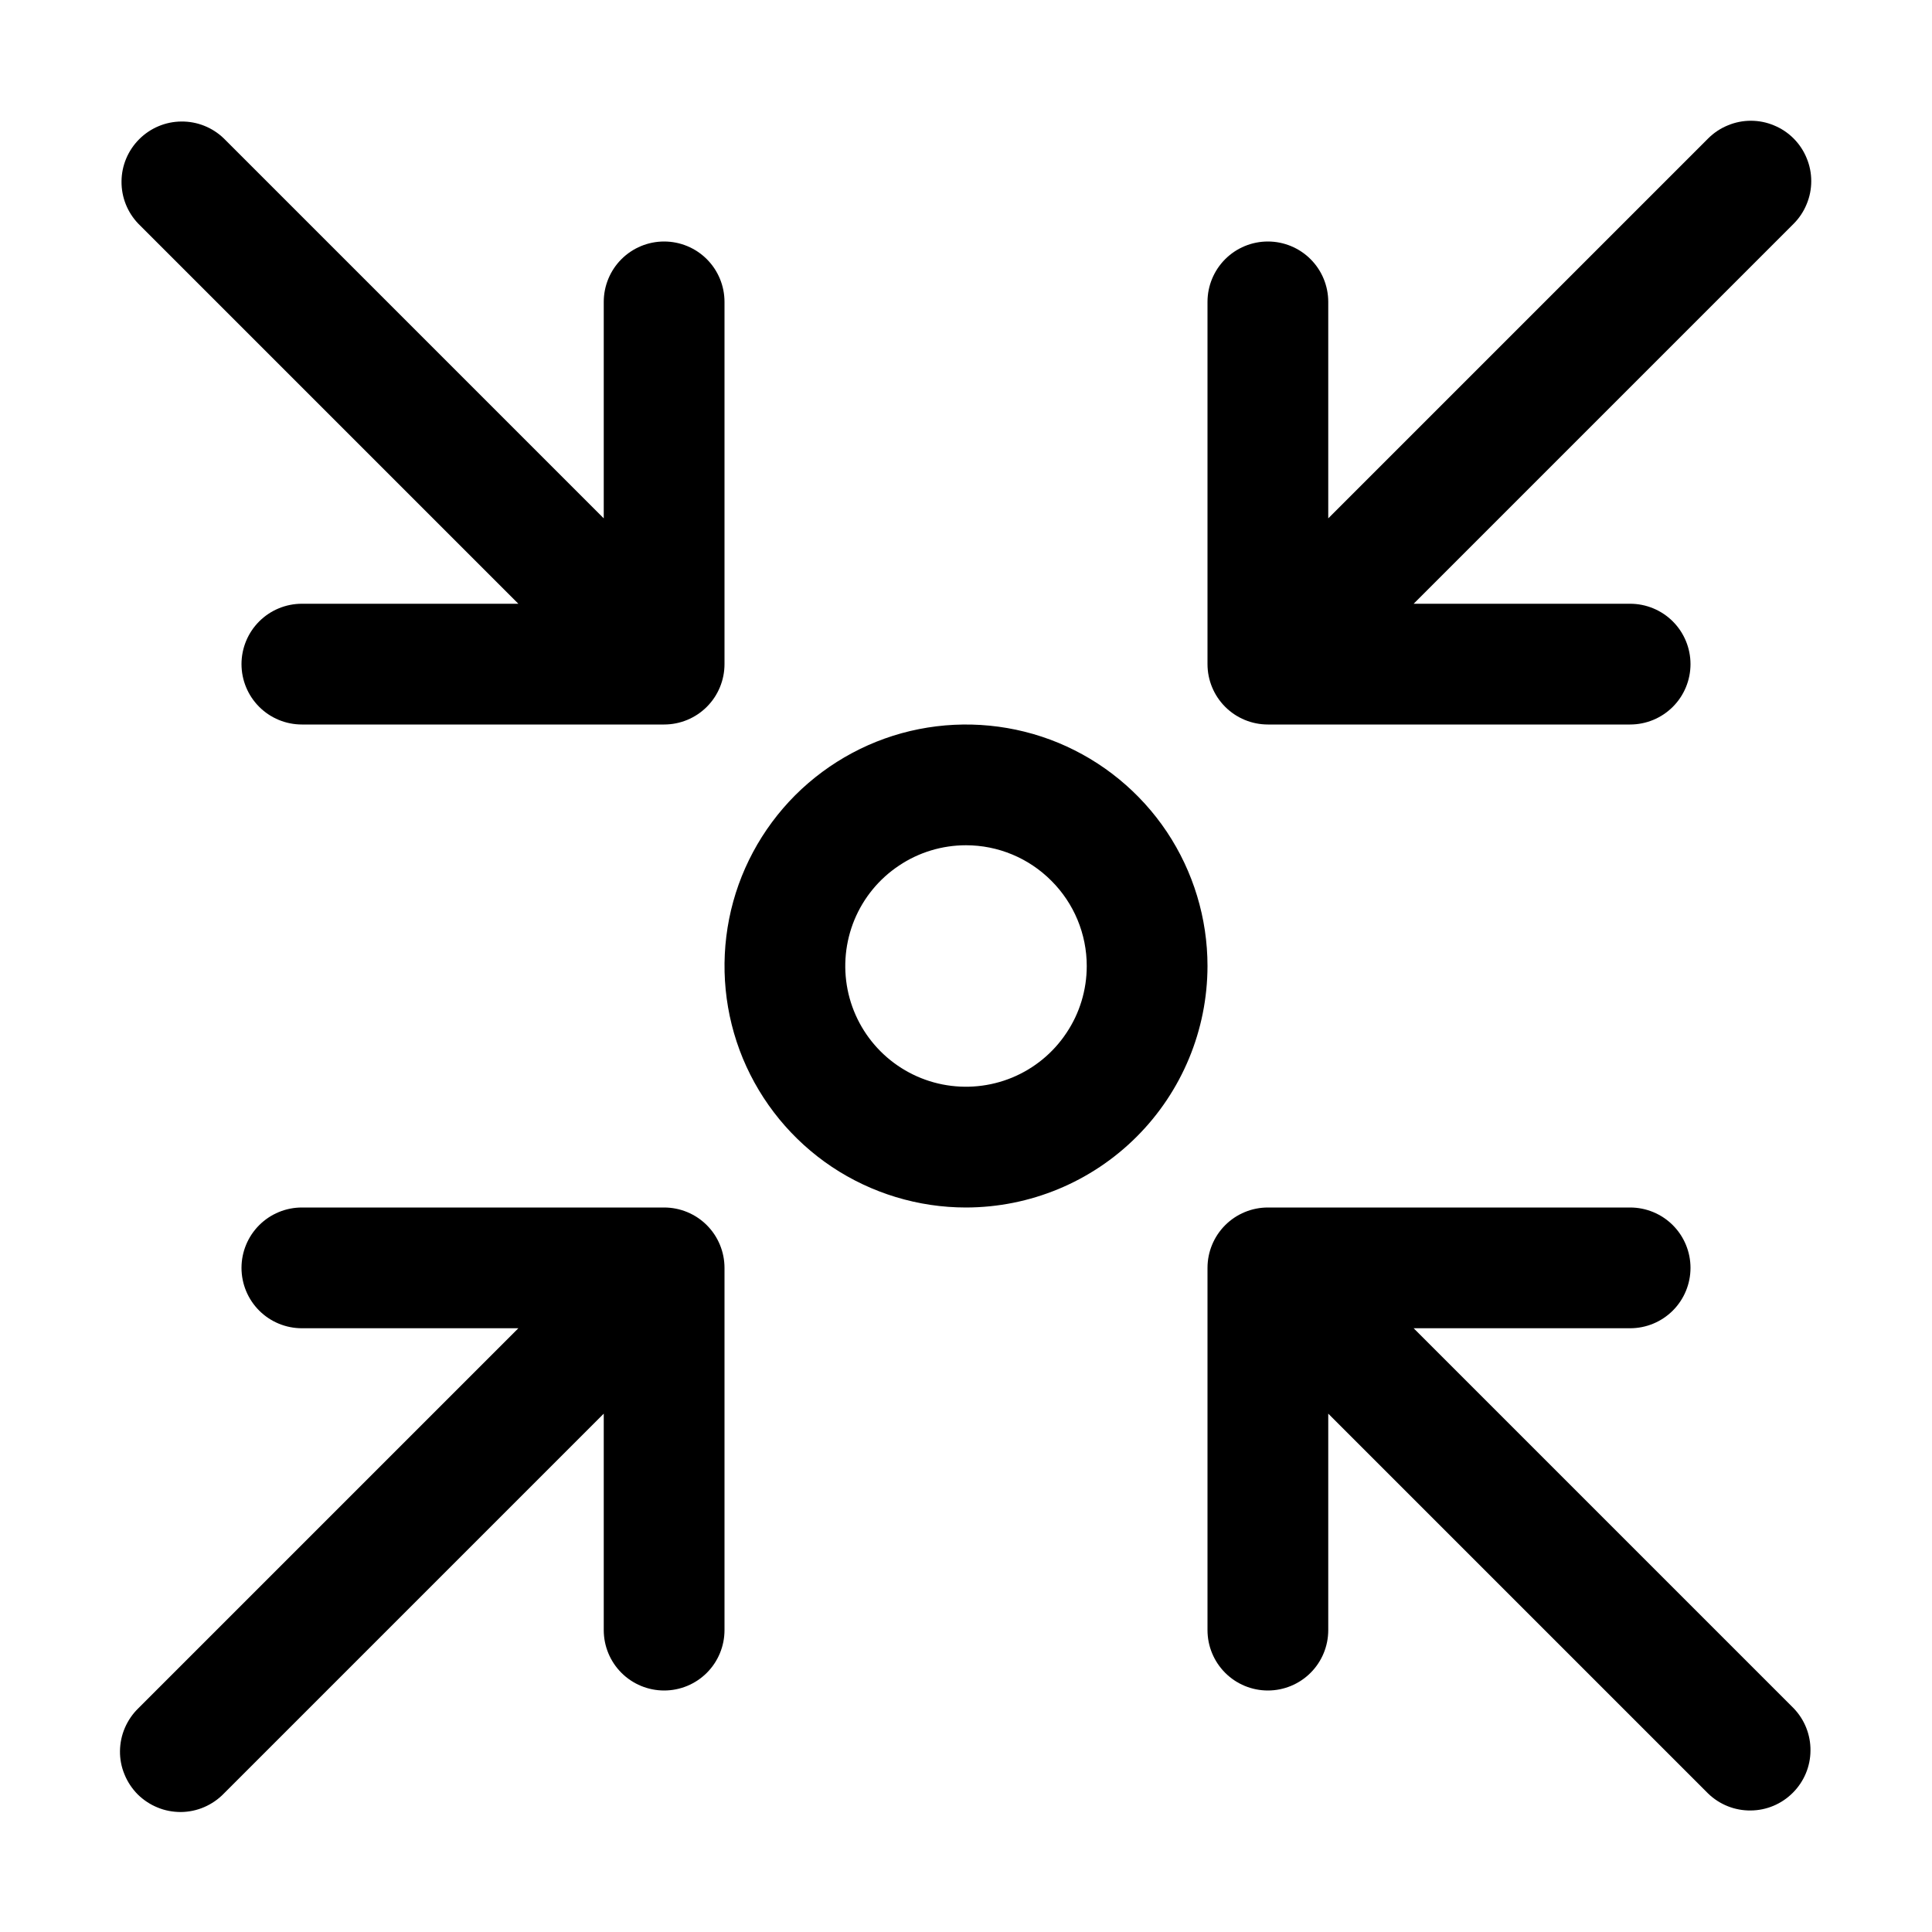
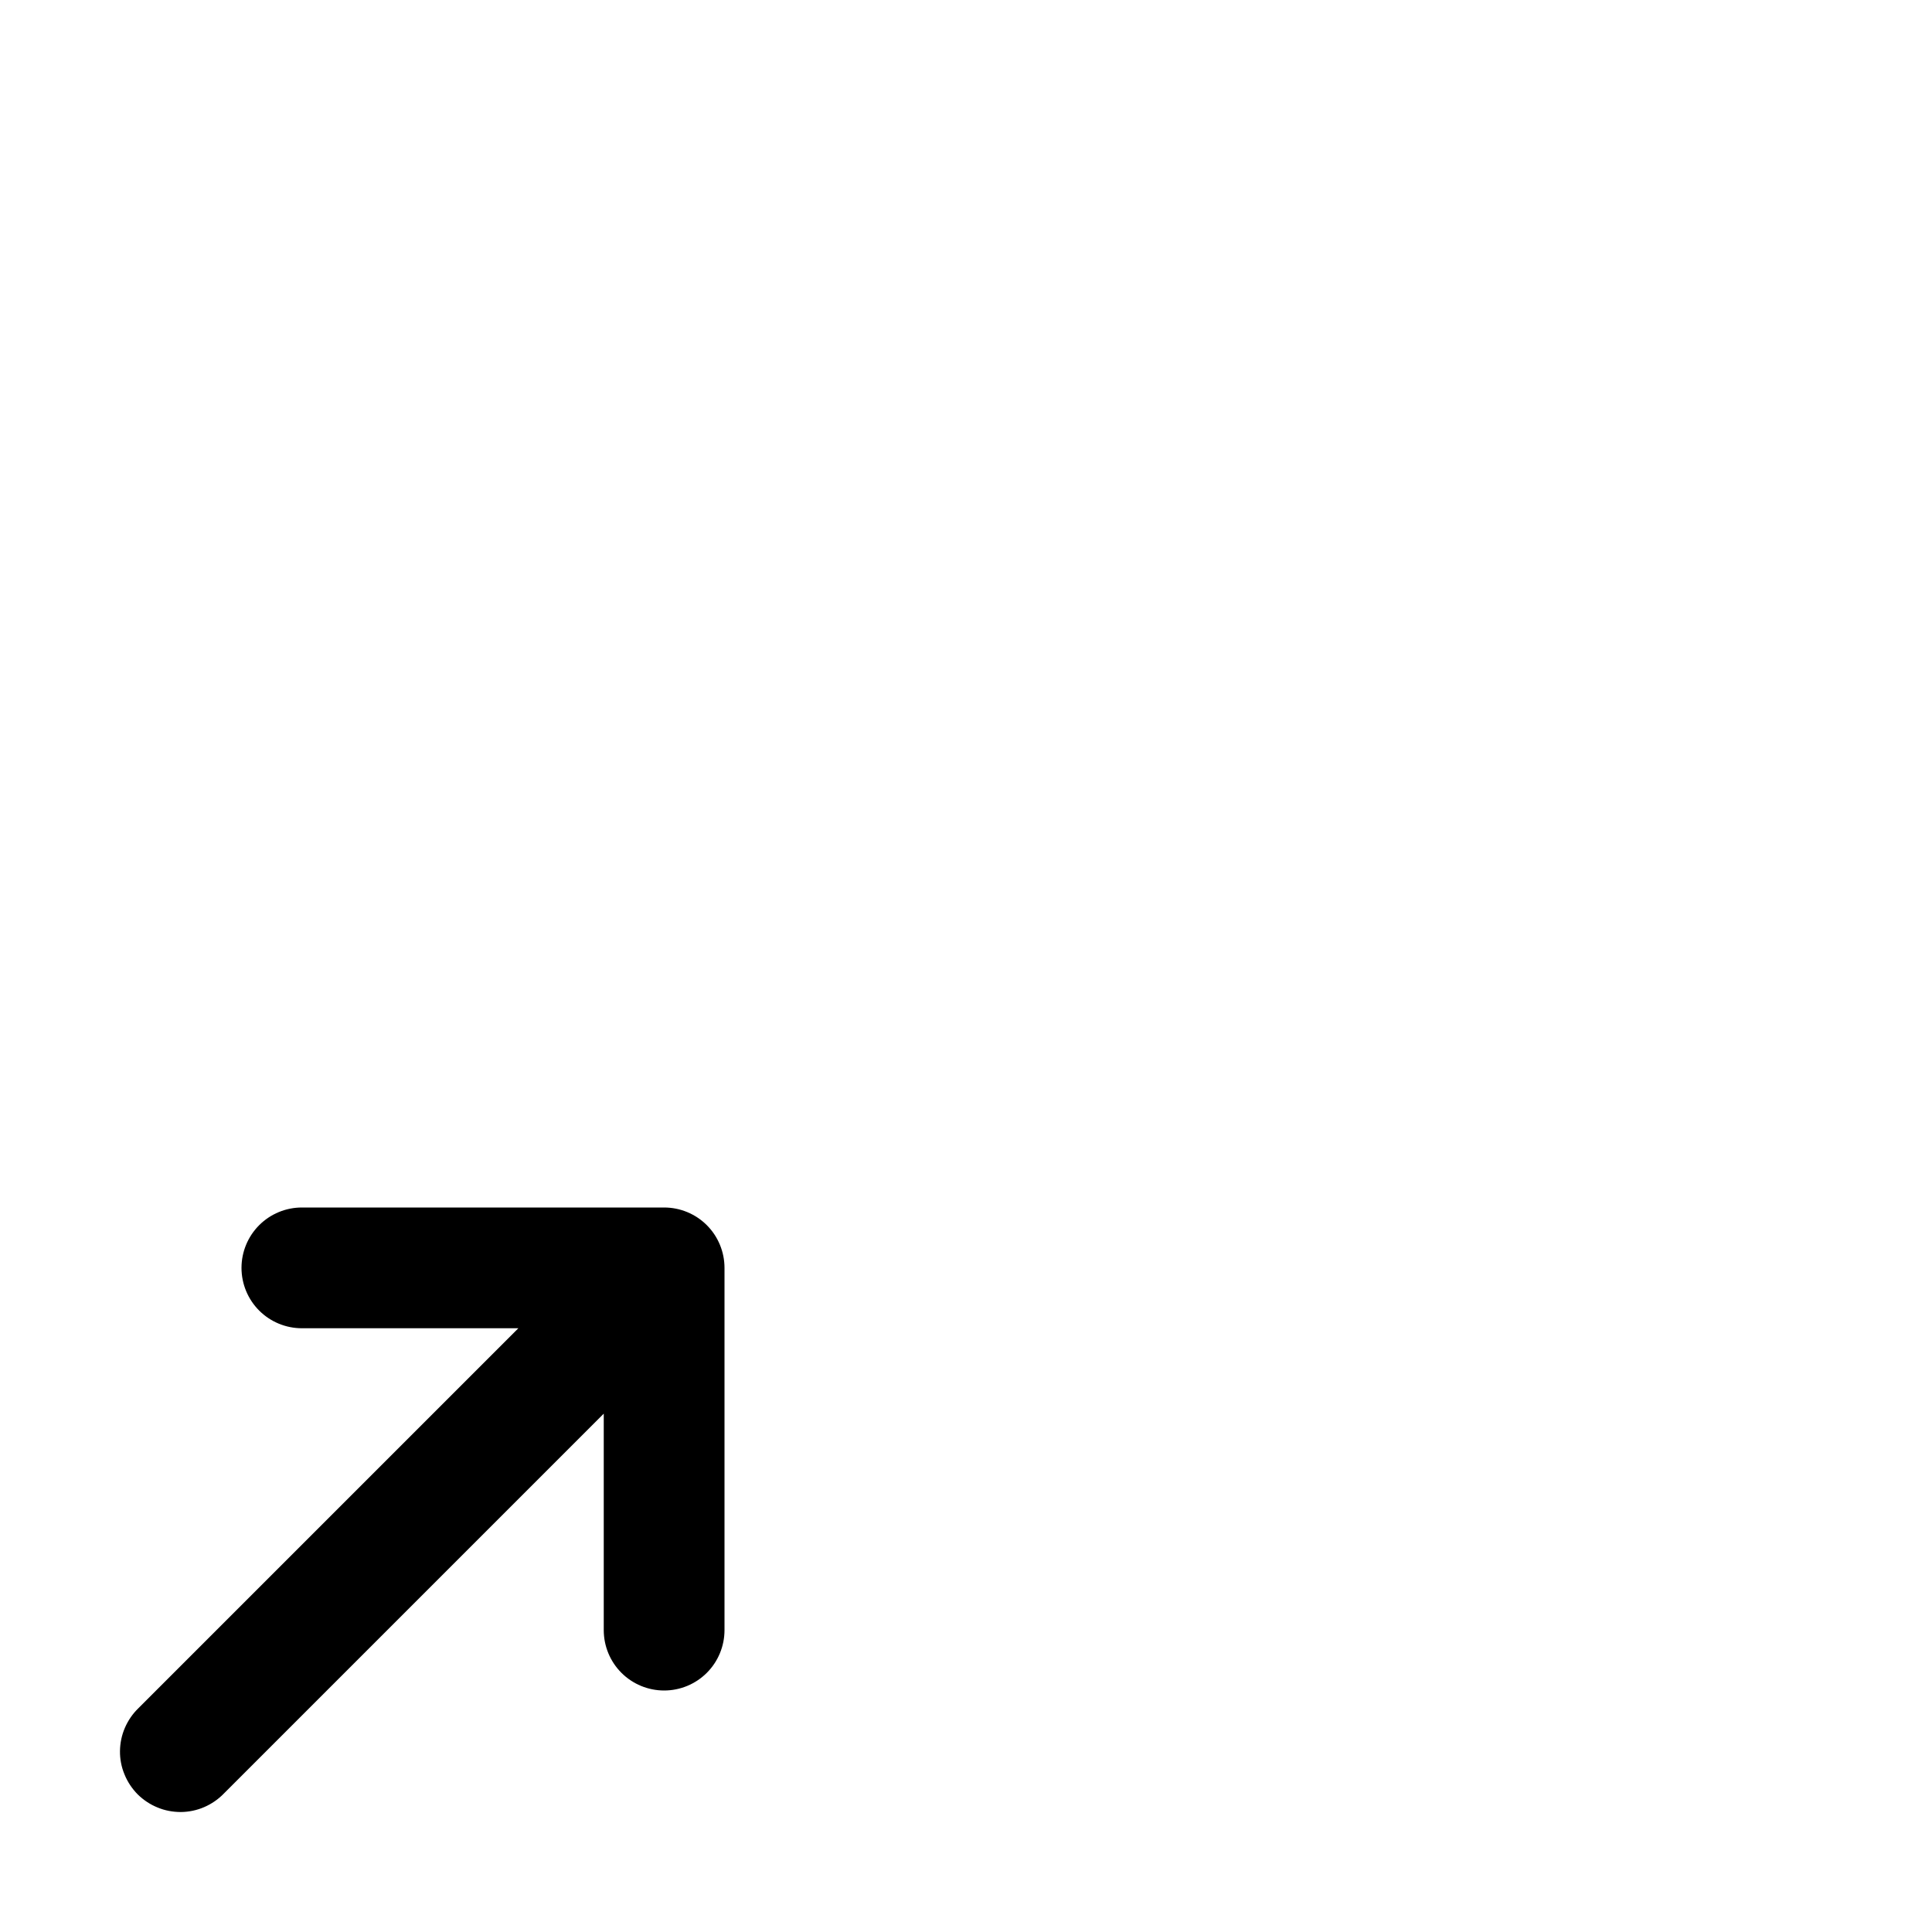
<svg xmlns="http://www.w3.org/2000/svg" width="20" height="20" viewBox="0 0 20 20" fill="none">
-   <path d="M6.875 2.5C6.709 2.5 6.55 2.566 6.433 2.683C6.316 2.8 6.25 2.959 6.25 3.125V5.366L2.317 1.433C2.199 1.319 2.041 1.256 1.877 1.258C1.714 1.259 1.557 1.325 1.441 1.441C1.325 1.557 1.259 1.714 1.258 1.877C1.256 2.041 1.319 2.199 1.433 2.317L5.366 6.25H3.125C2.959 6.25 2.8 6.316 2.683 6.433C2.566 6.55 2.5 6.709 2.5 6.875C2.5 7.041 2.566 7.2 2.683 7.317C2.8 7.434 2.959 7.5 3.125 7.5H6.875C7.041 7.5 7.2 7.434 7.317 7.317C7.434 7.2 7.5 7.041 7.5 6.875V3.125C7.5 2.959 7.434 2.8 7.317 2.683C7.2 2.566 7.041 2.5 6.875 2.5Z" fill="black" />
  <path d="M6.875 12.5H3.125C2.959 12.5 2.8 12.566 2.683 12.683C2.566 12.8 2.5 12.959 2.5 13.125C2.5 13.291 2.566 13.45 2.683 13.567C2.8 13.684 2.959 13.75 3.125 13.75H5.366L1.433 17.683C1.373 17.741 1.326 17.81 1.293 17.886C1.26 17.962 1.243 18.044 1.242 18.127C1.241 18.21 1.257 18.293 1.289 18.369C1.32 18.446 1.367 18.516 1.425 18.575C1.484 18.633 1.554 18.68 1.631 18.711C1.707 18.743 1.79 18.758 1.873 18.758C1.956 18.757 2.038 18.74 2.114 18.707C2.19 18.674 2.259 18.627 2.317 18.567L6.25 14.634V16.875C6.25 17.041 6.316 17.2 6.433 17.317C6.55 17.434 6.709 17.5 6.875 17.5C7.041 17.5 7.2 17.434 7.317 17.317C7.434 17.2 7.5 17.041 7.5 16.875V13.125C7.5 12.959 7.434 12.8 7.317 12.683C7.2 12.566 7.041 12.5 6.875 12.5Z" fill="black" />
-   <path d="M18.567 1.433C18.509 1.375 18.44 1.329 18.364 1.298C18.288 1.266 18.207 1.25 18.125 1.25C18.043 1.25 17.962 1.266 17.886 1.298C17.81 1.329 17.741 1.375 17.683 1.433L13.75 5.366V3.125C13.75 2.959 13.684 2.8 13.567 2.683C13.45 2.566 13.291 2.5 13.125 2.5C12.959 2.5 12.8 2.566 12.683 2.683C12.566 2.8 12.5 2.959 12.5 3.125V6.875C12.5 7.041 12.566 7.2 12.683 7.317C12.8 7.434 12.959 7.5 13.125 7.5H16.875C17.041 7.5 17.2 7.434 17.317 7.317C17.434 7.2 17.5 7.041 17.5 6.875C17.5 6.709 17.434 6.55 17.317 6.433C17.2 6.316 17.041 6.25 16.875 6.25H14.634L18.567 2.317C18.625 2.259 18.671 2.19 18.702 2.114C18.734 2.038 18.75 1.957 18.75 1.875C18.75 1.793 18.734 1.712 18.702 1.636C18.671 1.56 18.625 1.491 18.567 1.433Z" fill="black" />
-   <path d="M18.567 17.683L14.634 13.75H16.875C17.041 13.75 17.2 13.684 17.317 13.567C17.434 13.45 17.5 13.291 17.5 13.125C17.5 12.959 17.434 12.8 17.317 12.683C17.2 12.566 17.041 12.5 16.875 12.5H13.125C12.959 12.5 12.8 12.566 12.683 12.683C12.566 12.8 12.5 12.959 12.5 13.125V16.875C12.5 17.041 12.566 17.2 12.683 17.317C12.8 17.434 12.959 17.5 13.125 17.5C13.291 17.5 13.45 17.434 13.567 17.317C13.684 17.2 13.75 17.041 13.75 16.875V14.634L17.683 18.567C17.801 18.681 17.959 18.744 18.123 18.742C18.287 18.741 18.443 18.675 18.559 18.559C18.675 18.443 18.741 18.287 18.742 18.123C18.744 17.959 18.681 17.801 18.567 17.683Z" fill="black" />
-   <path d="M10 12.5C9.506 12.5 9.022 12.353 8.611 12.079C8.2 11.804 7.88 11.414 7.69 10.957C7.501 10.5 7.452 9.997 7.548 9.512C7.644 9.027 7.883 8.582 8.232 8.232C8.582 7.883 9.027 7.644 9.512 7.548C9.997 7.452 10.5 7.501 10.957 7.69C11.414 7.88 11.804 8.2 12.079 8.611C12.353 9.022 12.5 9.506 12.5 10C12.499 10.663 12.236 11.298 11.767 11.767C11.298 12.236 10.663 12.499 10 12.5ZM10 8.75C9.753 8.75 9.511 8.823 9.306 8.961C9.1 9.098 8.94 9.293 8.845 9.522C8.751 9.75 8.726 10.001 8.774 10.244C8.822 10.486 8.941 10.709 9.116 10.884C9.291 11.059 9.514 11.178 9.756 11.226C9.999 11.274 10.25 11.249 10.478 11.155C10.707 11.06 10.902 10.9 11.039 10.694C11.177 10.489 11.25 10.247 11.25 10C11.25 9.669 11.118 9.351 10.883 9.117C10.649 8.882 10.331 8.75 10 8.75Z" fill="black" />
</svg>